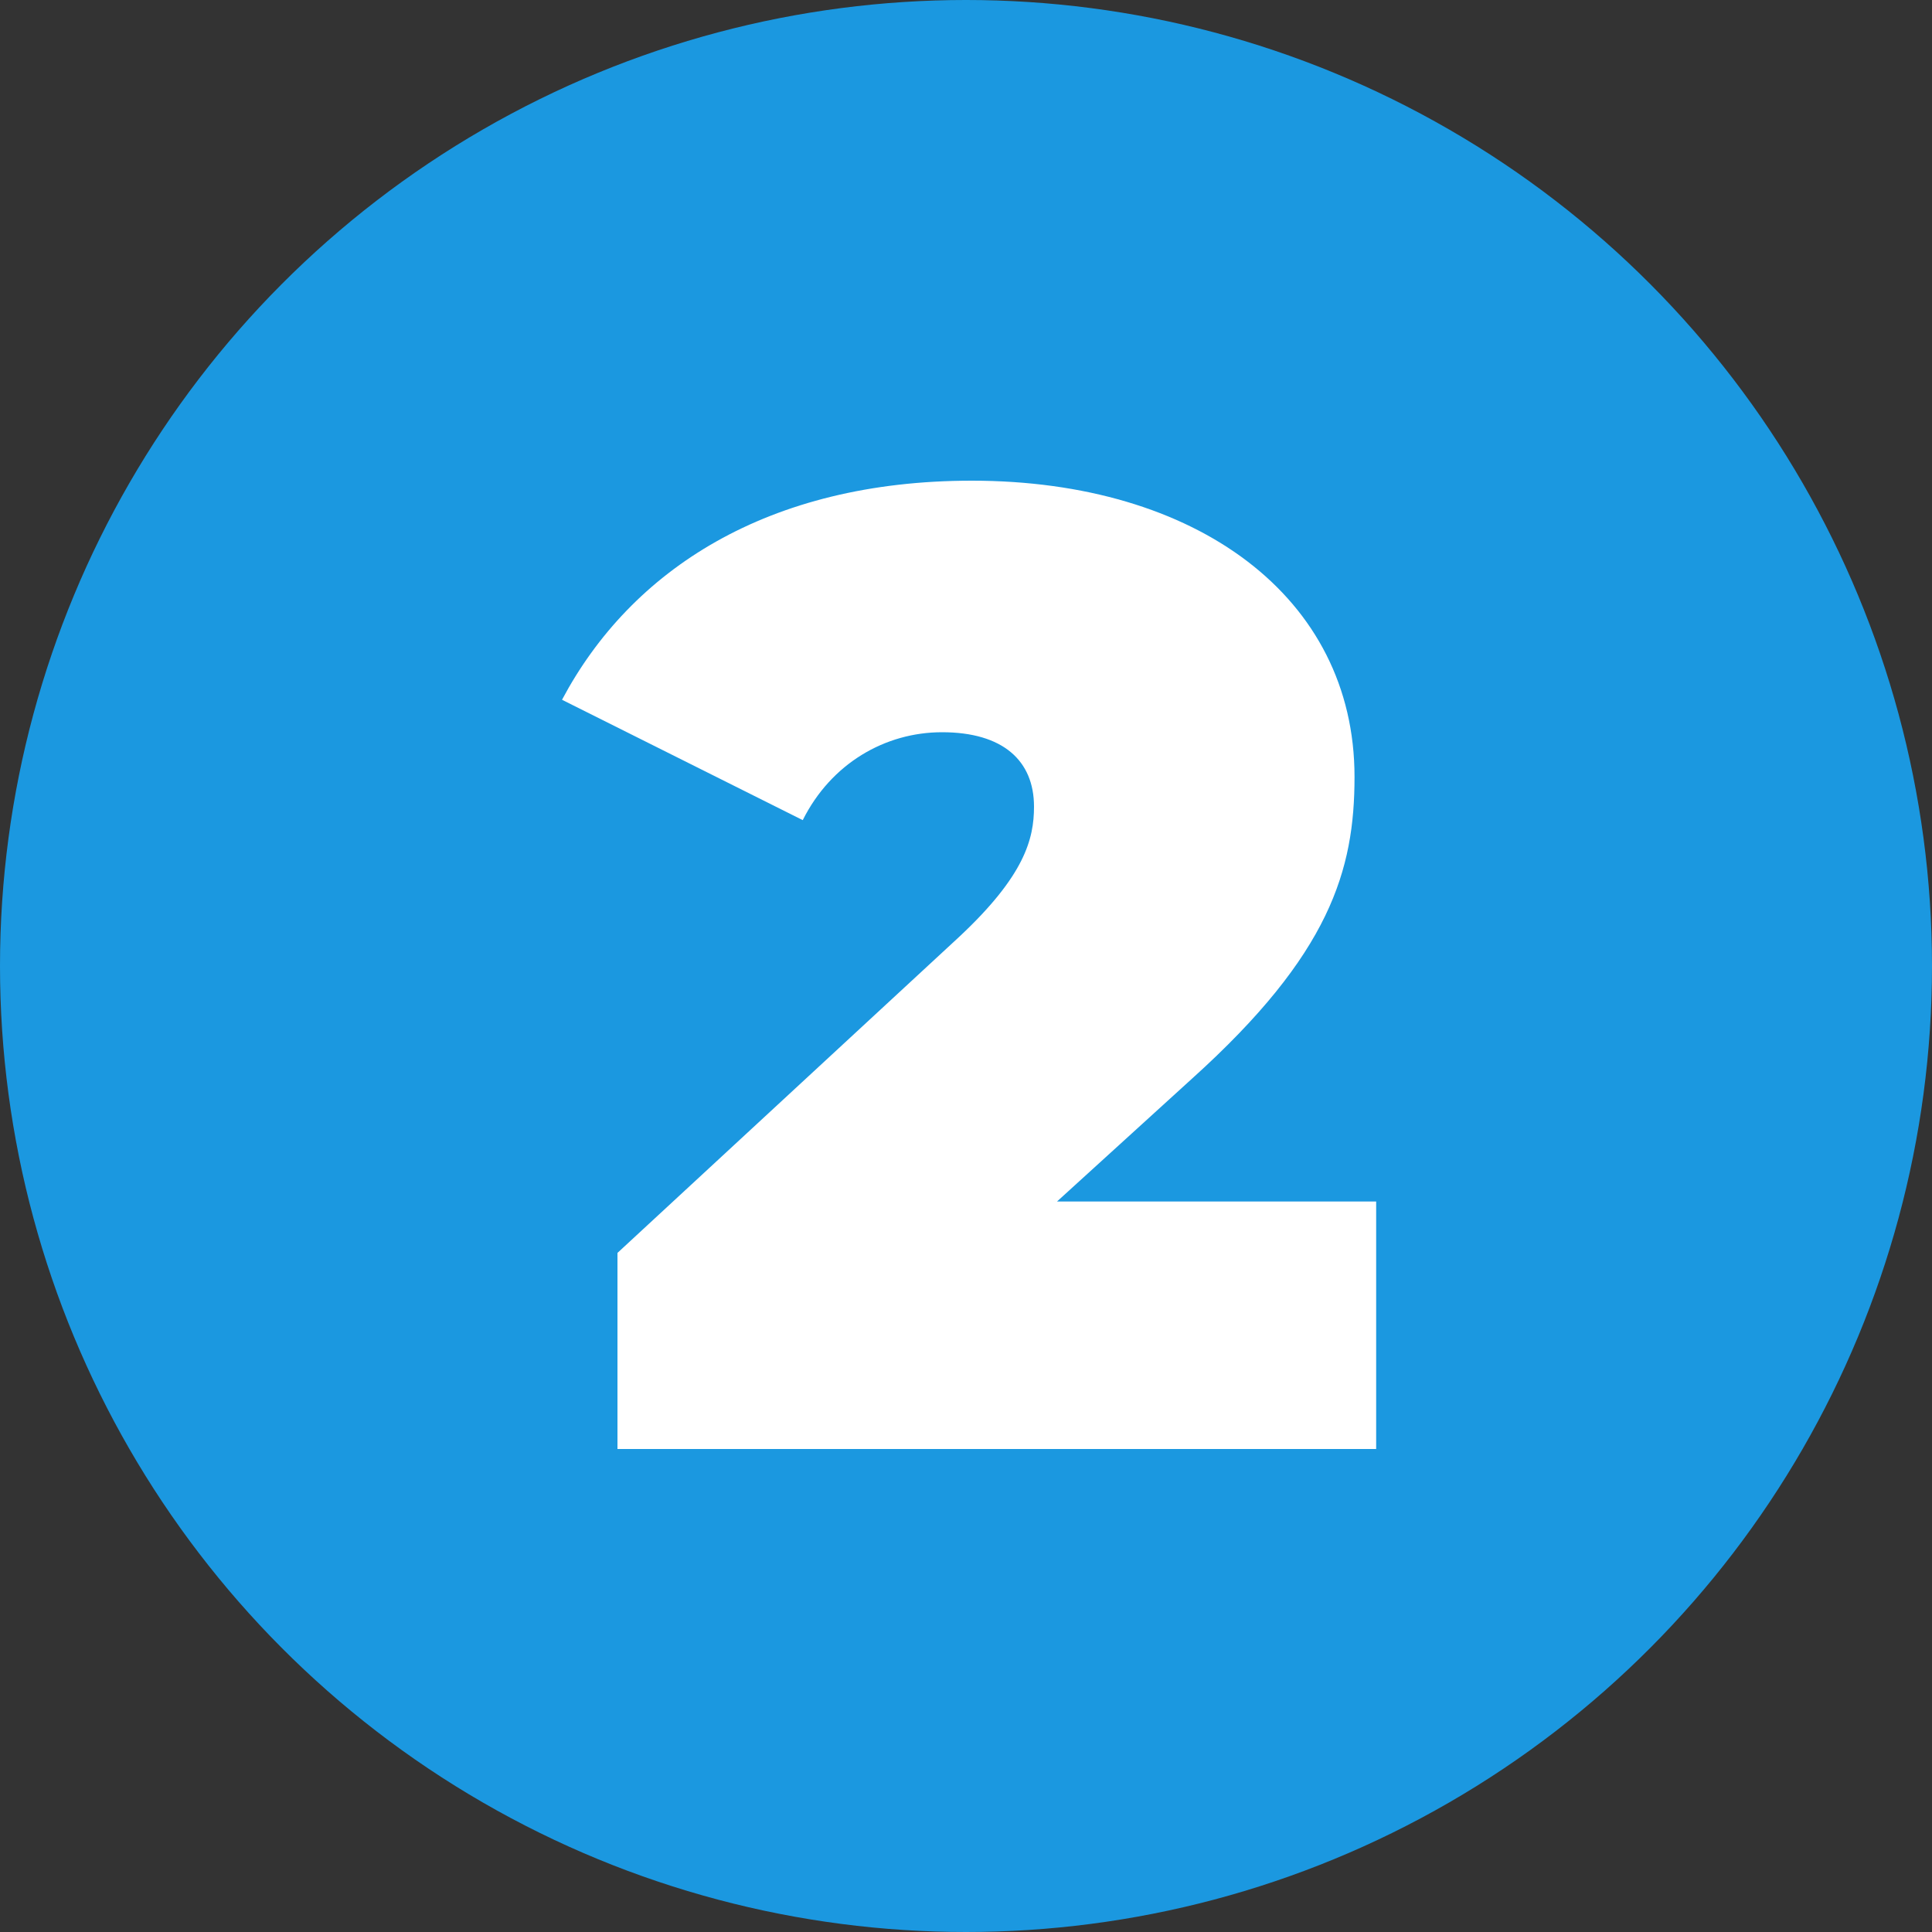
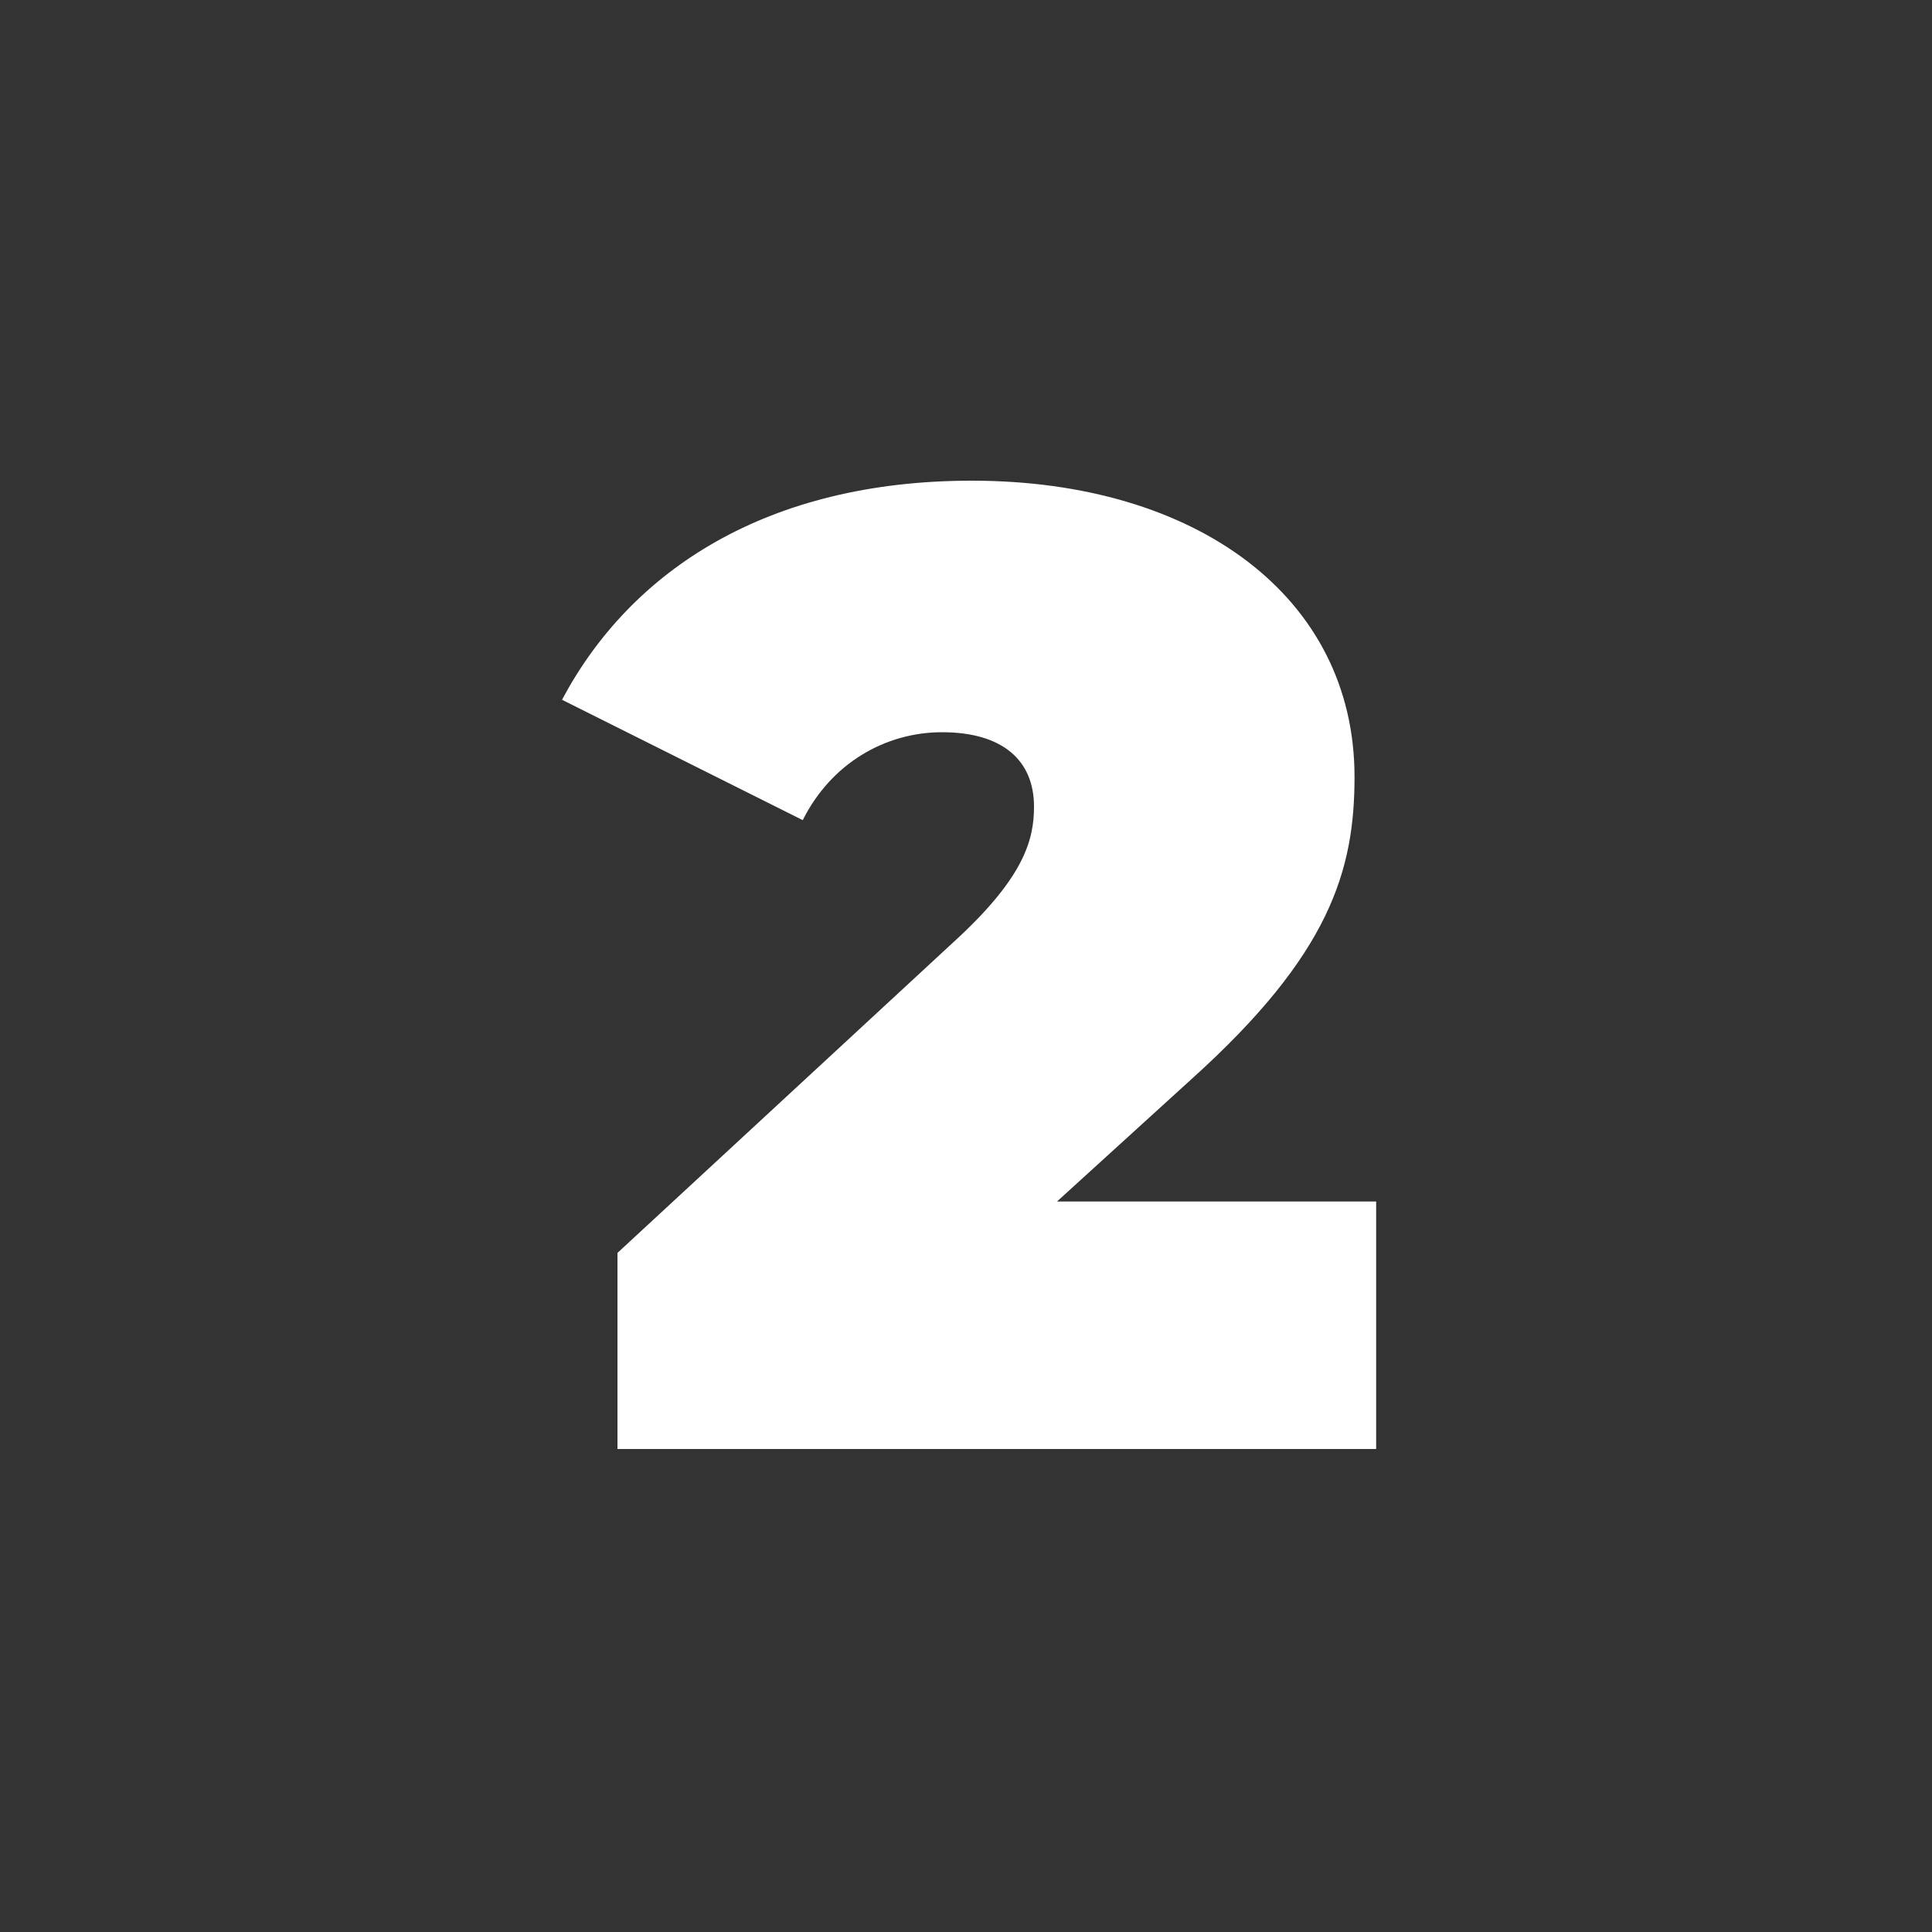
<svg xmlns="http://www.w3.org/2000/svg" width="20" height="20" viewBox="0 0 20 20" fill="none">
  <rect x="0" y="0" width="20" height="20" fill="#333333" stroke="none" />
-   <circle cx="10" cy="10" r="10" fill="#1B98E0" />
  <path d="M10.942 12.438H14.246V15H6.392V12.97L9.934 9.694C10.606 9.064 10.704 8.686 10.704 8.35C10.704 7.874 10.382 7.58 9.752 7.58C9.164 7.58 8.604 7.902 8.31 8.49L5.818 7.244C6.532 5.9 7.946 4.976 10.06 4.976C12.384 4.976 14.022 6.18 14.022 8.042C14.022 9.008 13.77 9.876 12.342 11.164L10.942 12.438Z" fill="white" />
</svg>